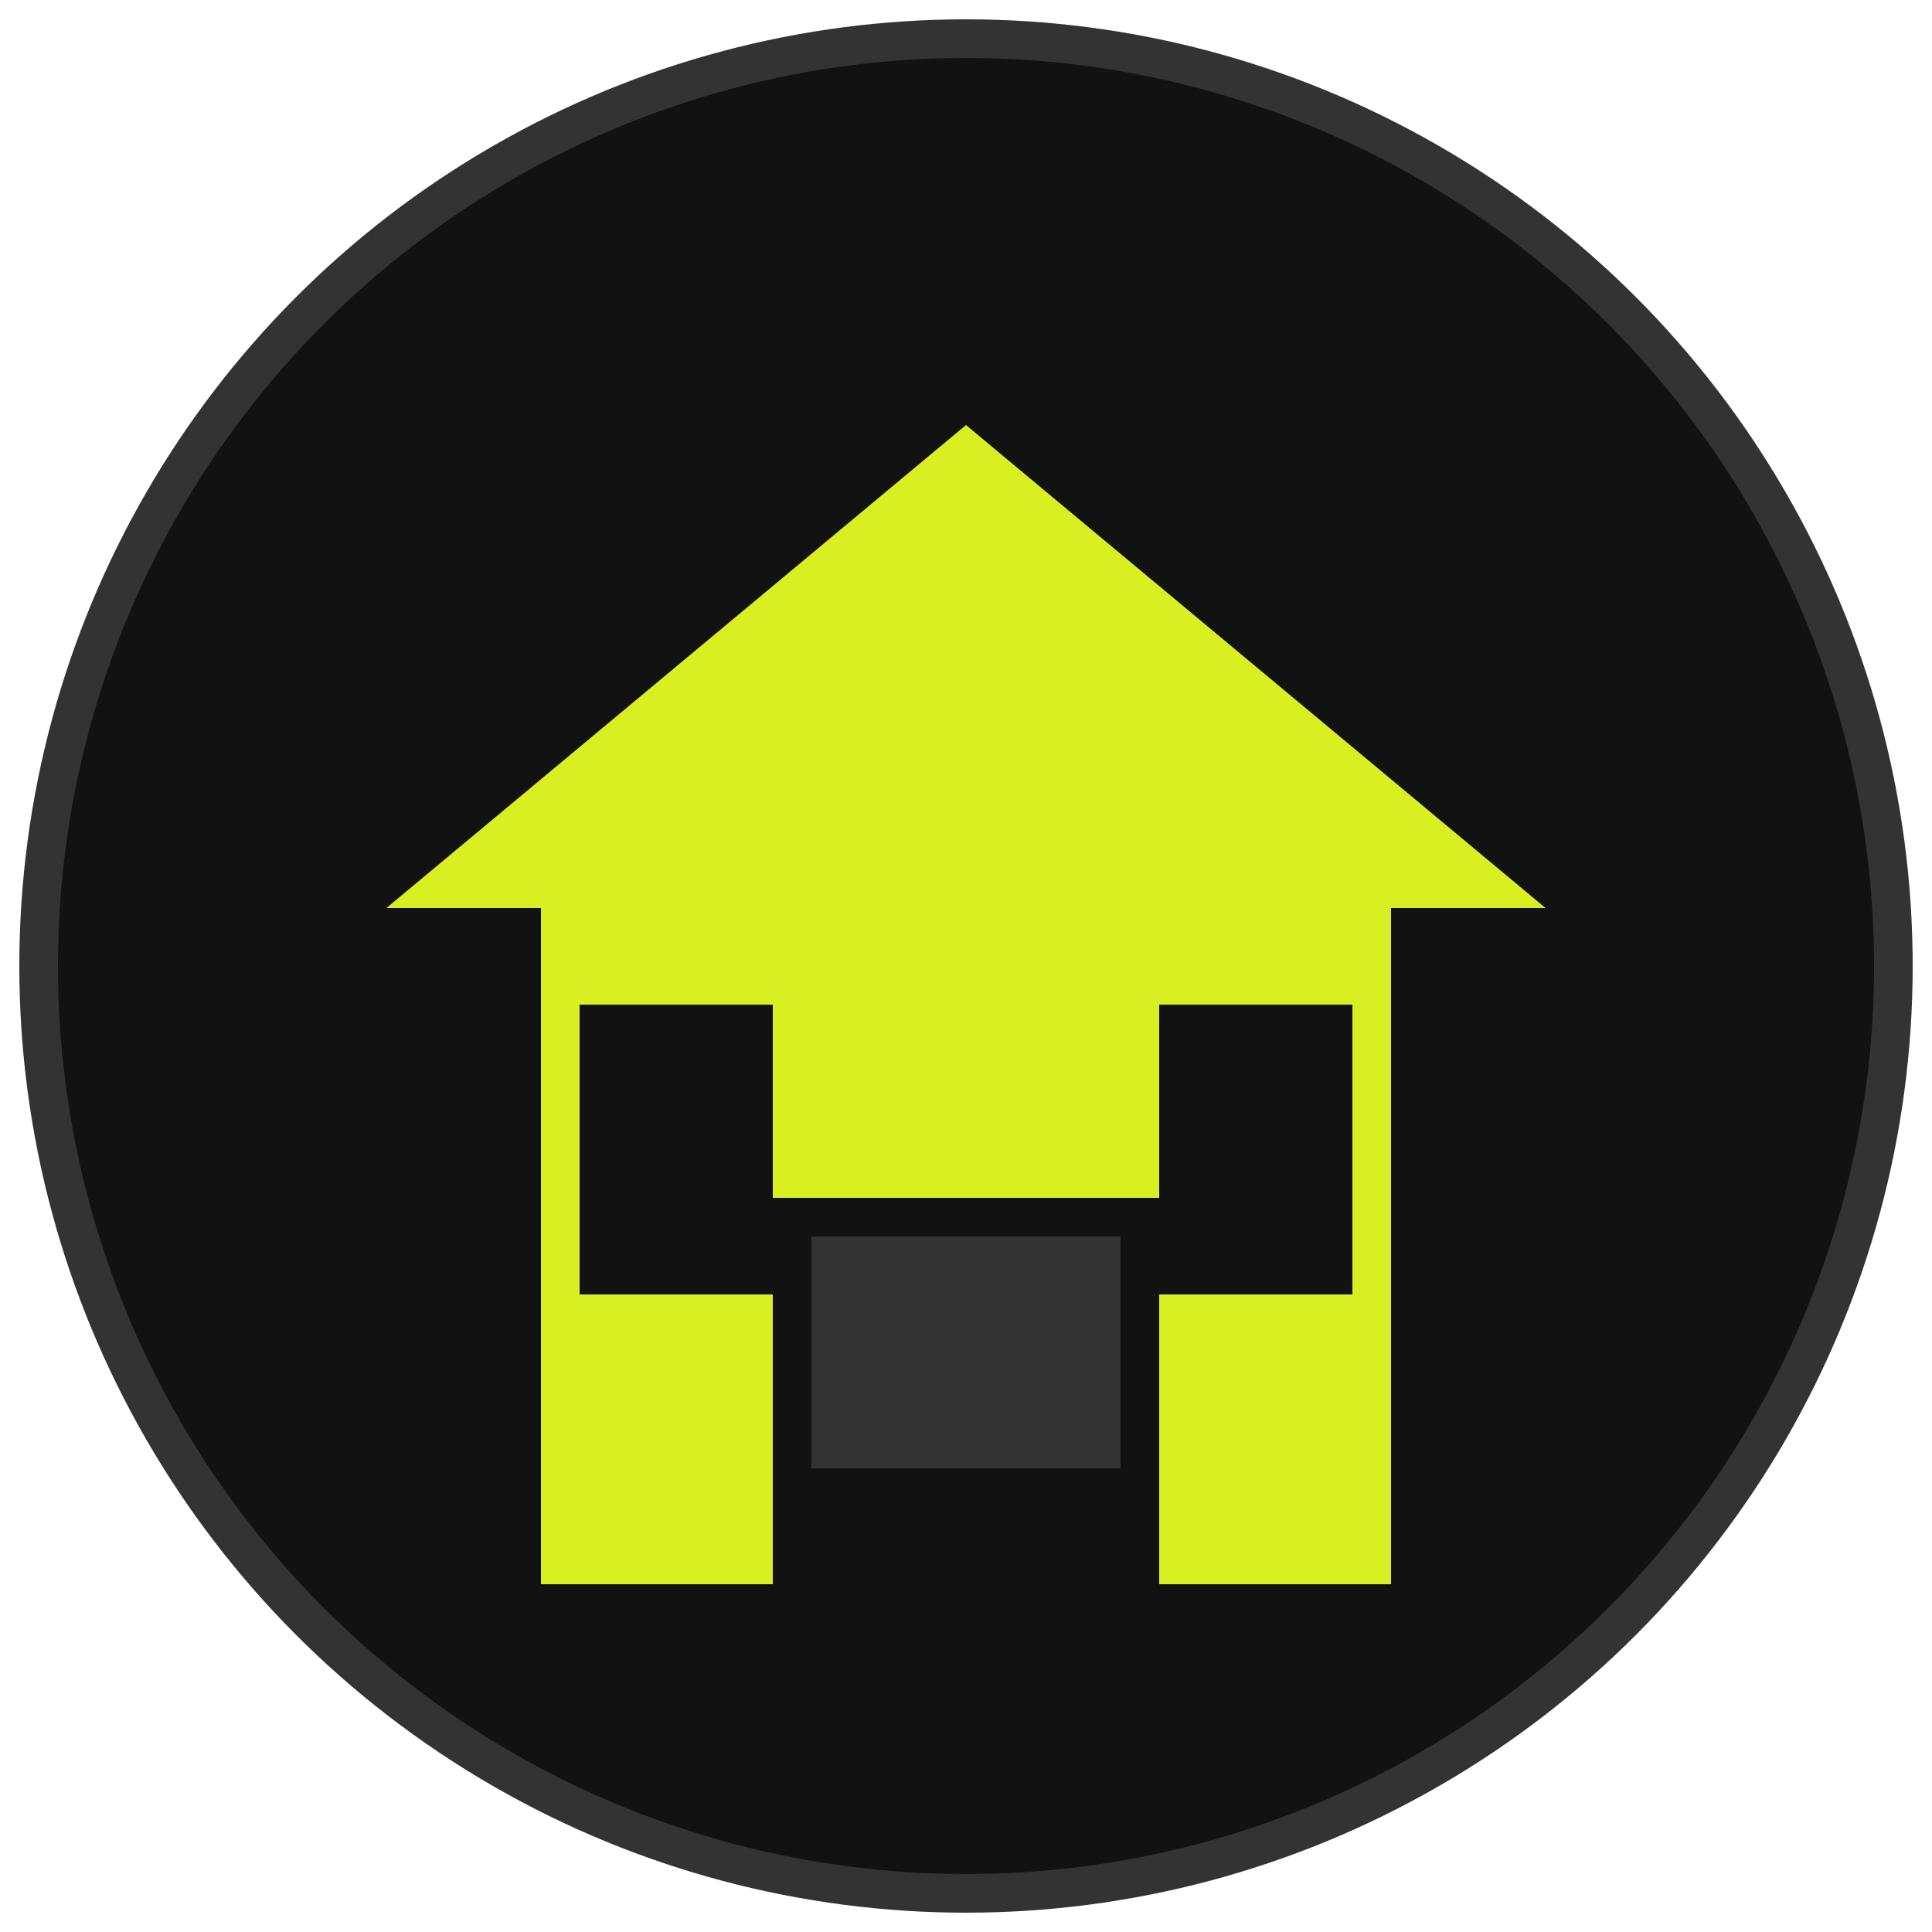
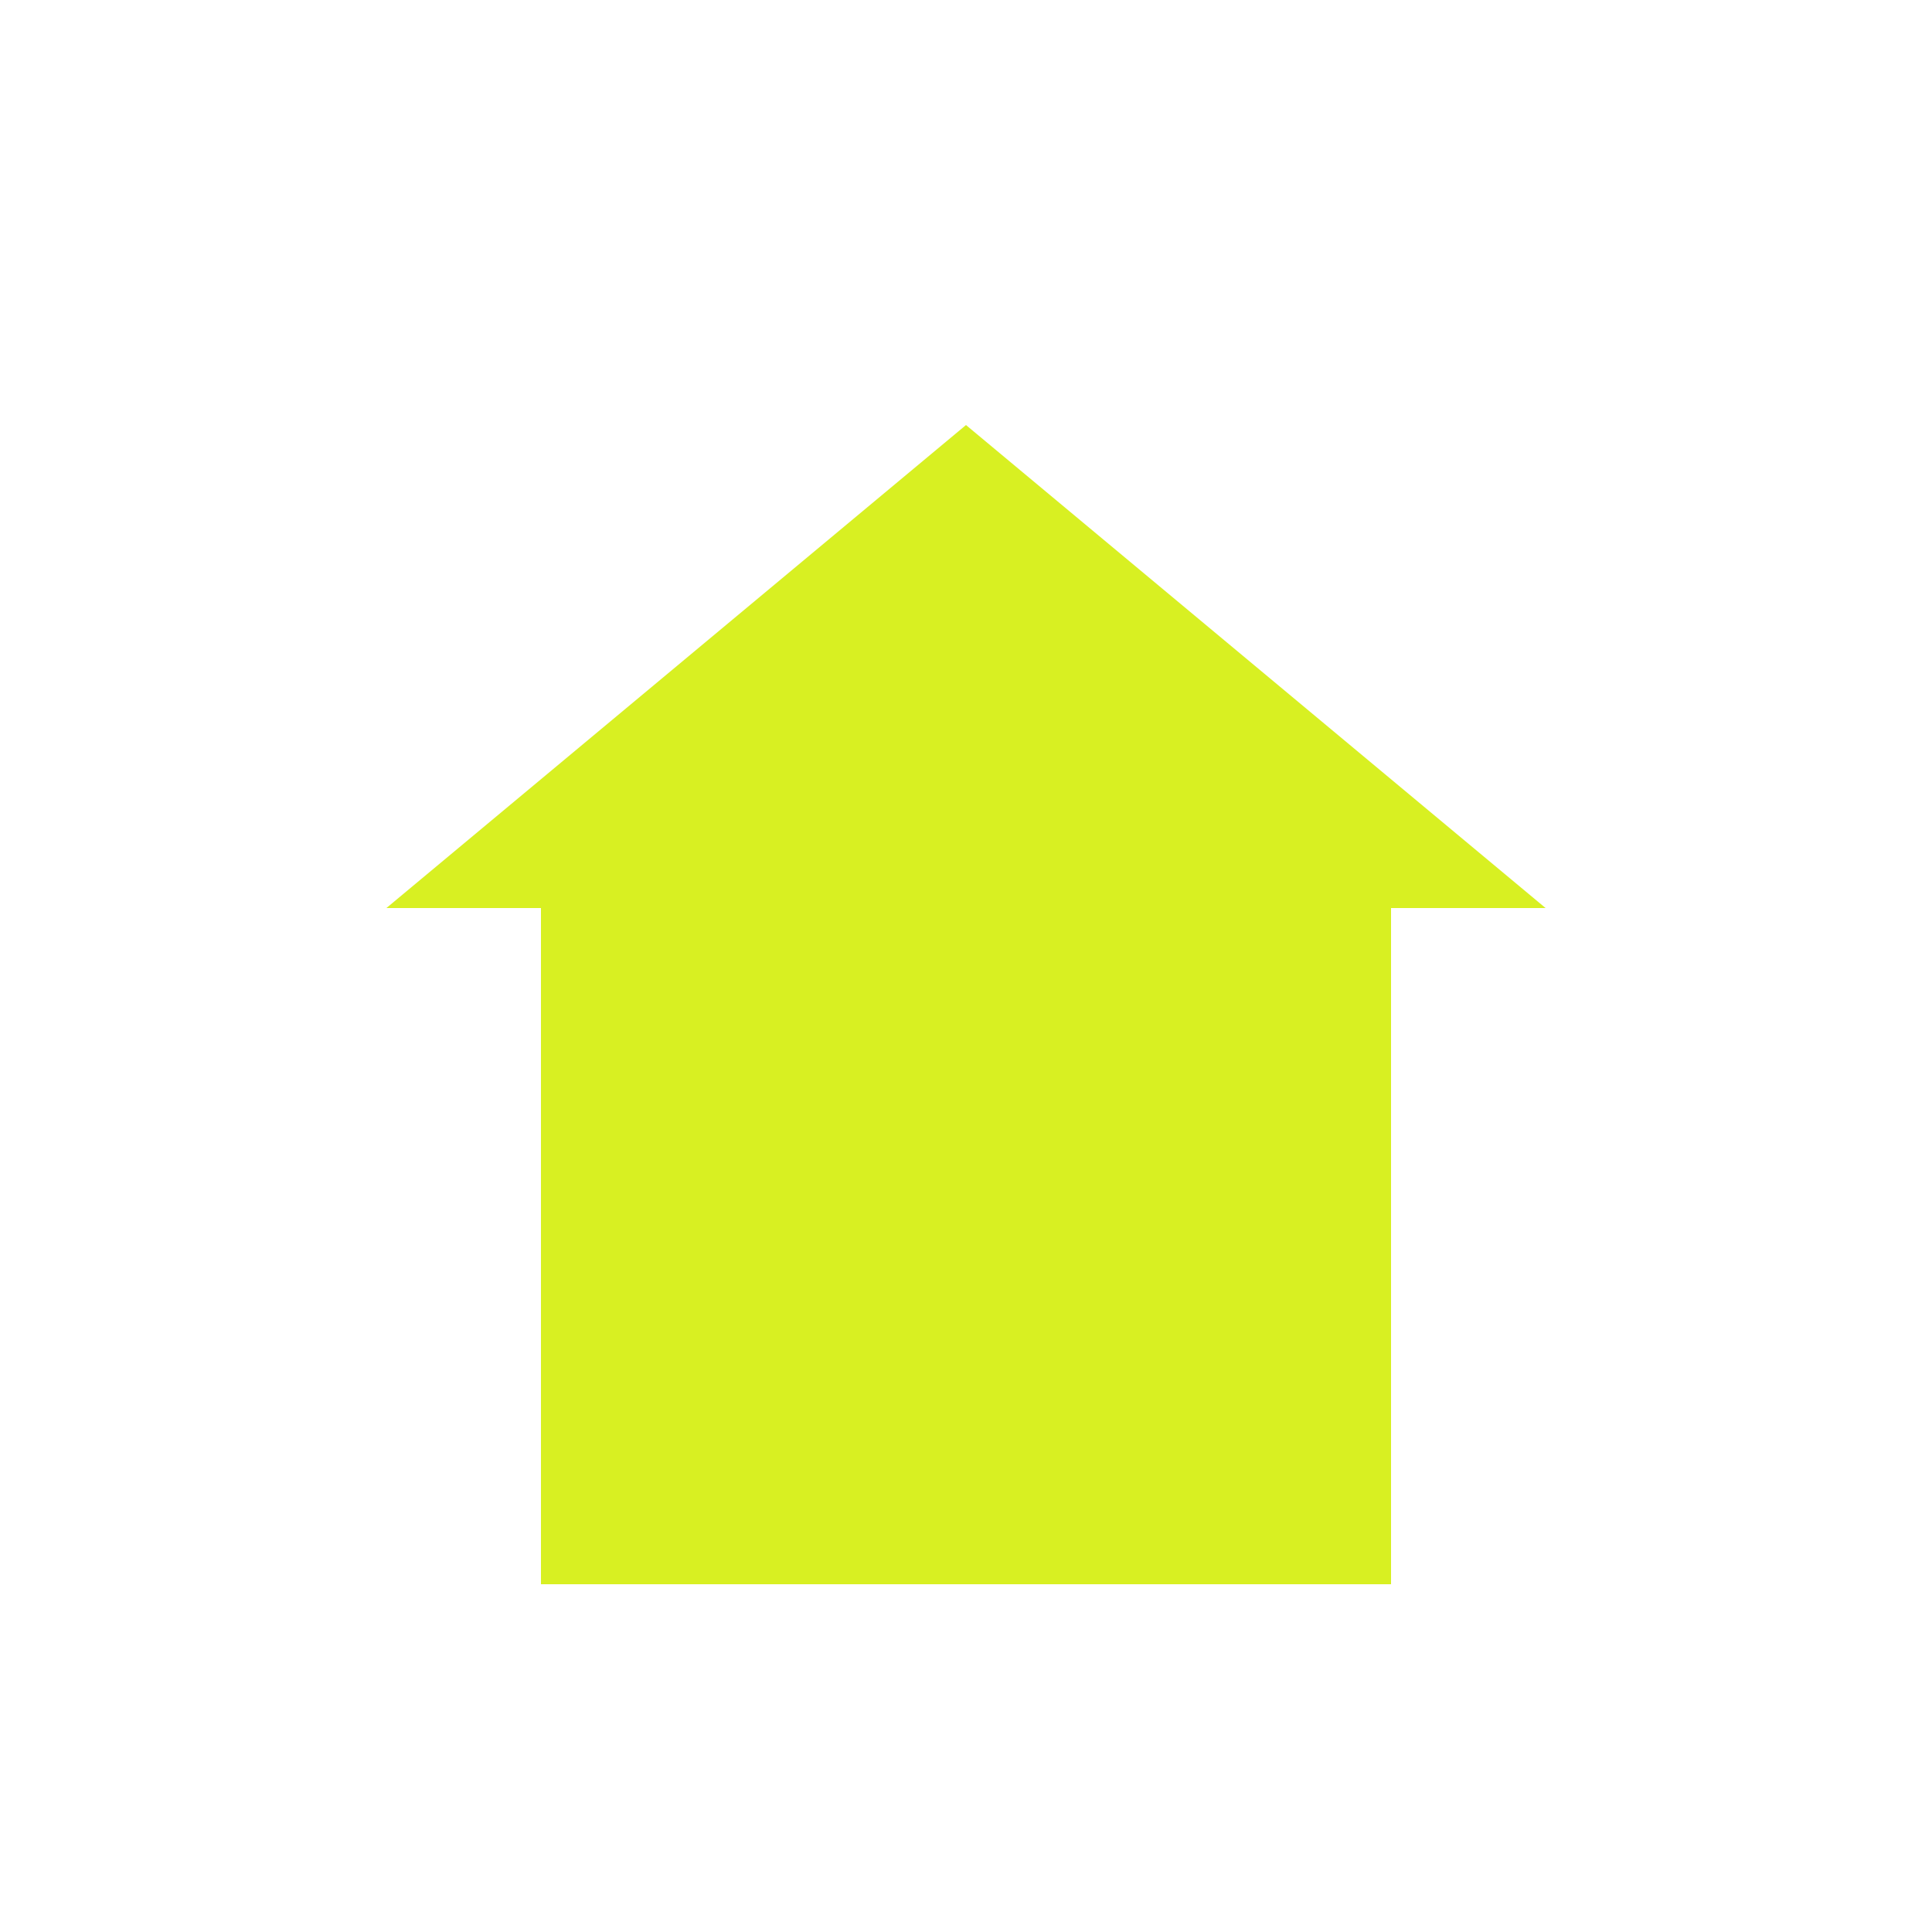
<svg xmlns="http://www.w3.org/2000/svg" width="100" height="100" viewBox="0 0 100 100">
-   <circle cx="50" cy="50" r="48" fill="#121212" stroke="#333333" stroke-width="2" />
  <g transform="translate(20, 22)">
    <path d="M30,0L0,25h8v35h44V25h8L30,0z" fill="#d8f022" />
-     <rect x="20" y="40" width="20" height="20" fill="#121212" />
-     <rect x="22" y="42" width="16" height="12" fill="#333333" />
-     <rect x="10" y="30" width="10" height="15" fill="#121212" />
-     <rect x="40" y="30" width="10" height="15" fill="#121212" />
  </g>
</svg>